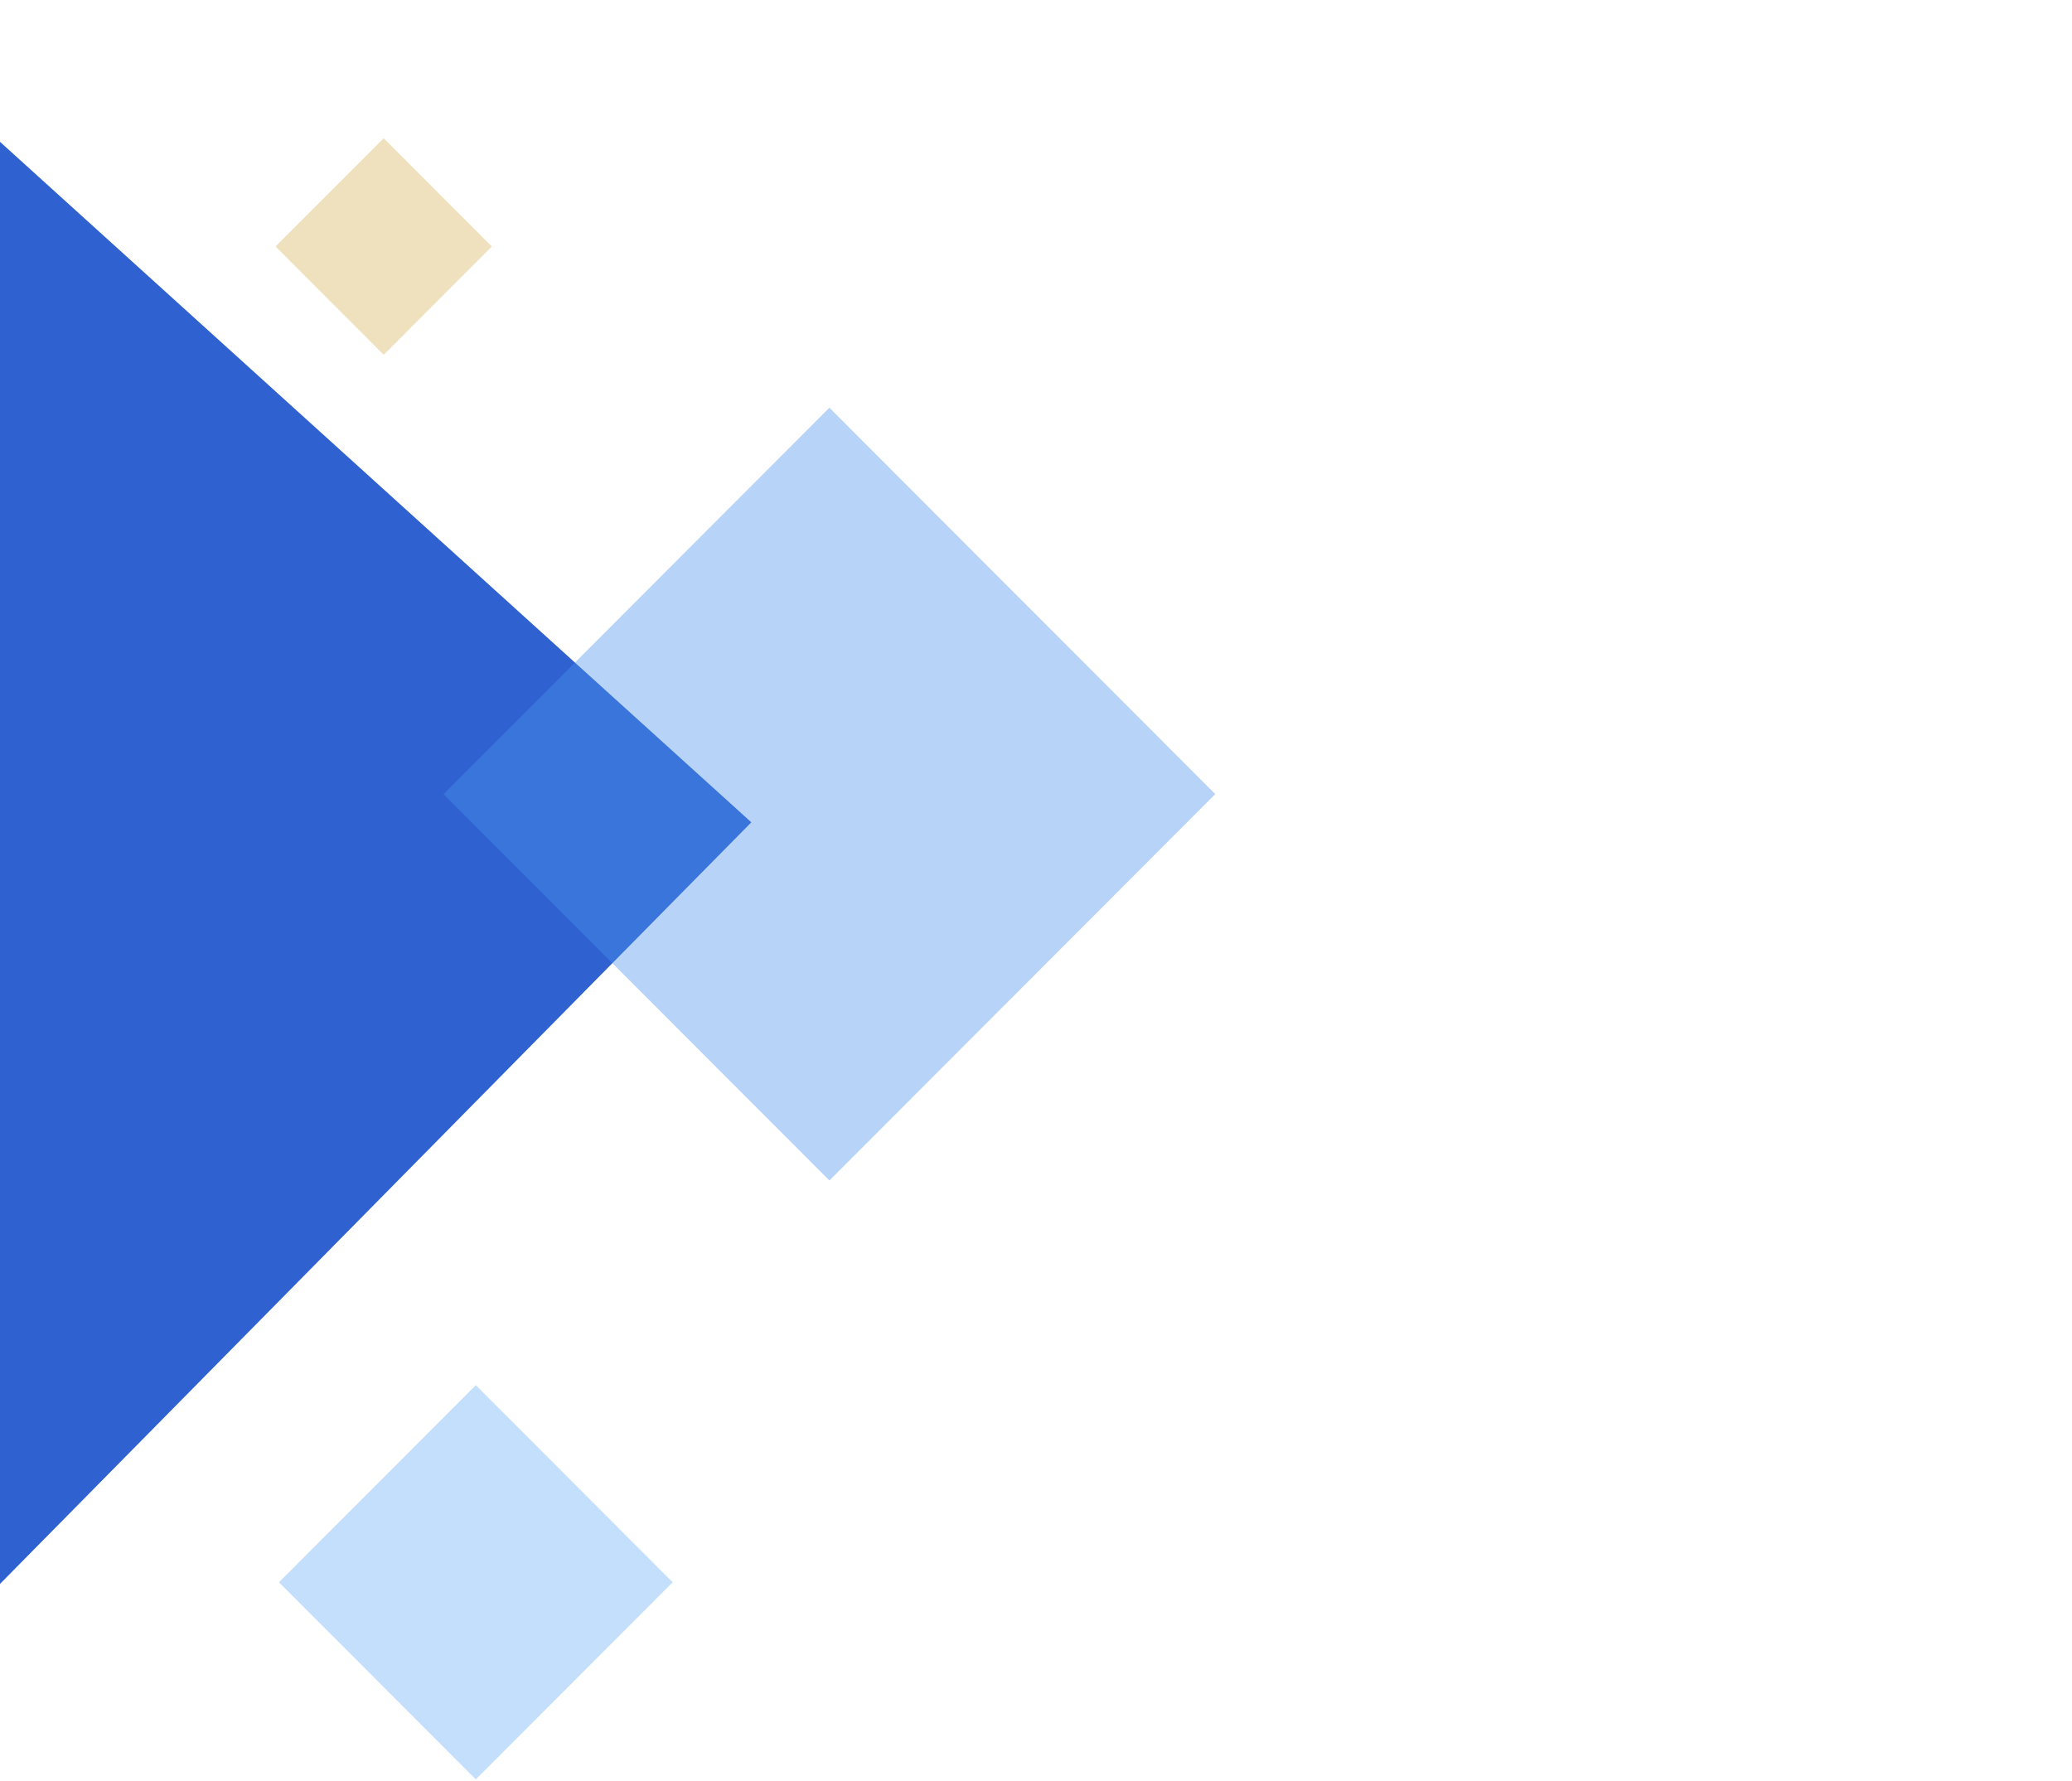
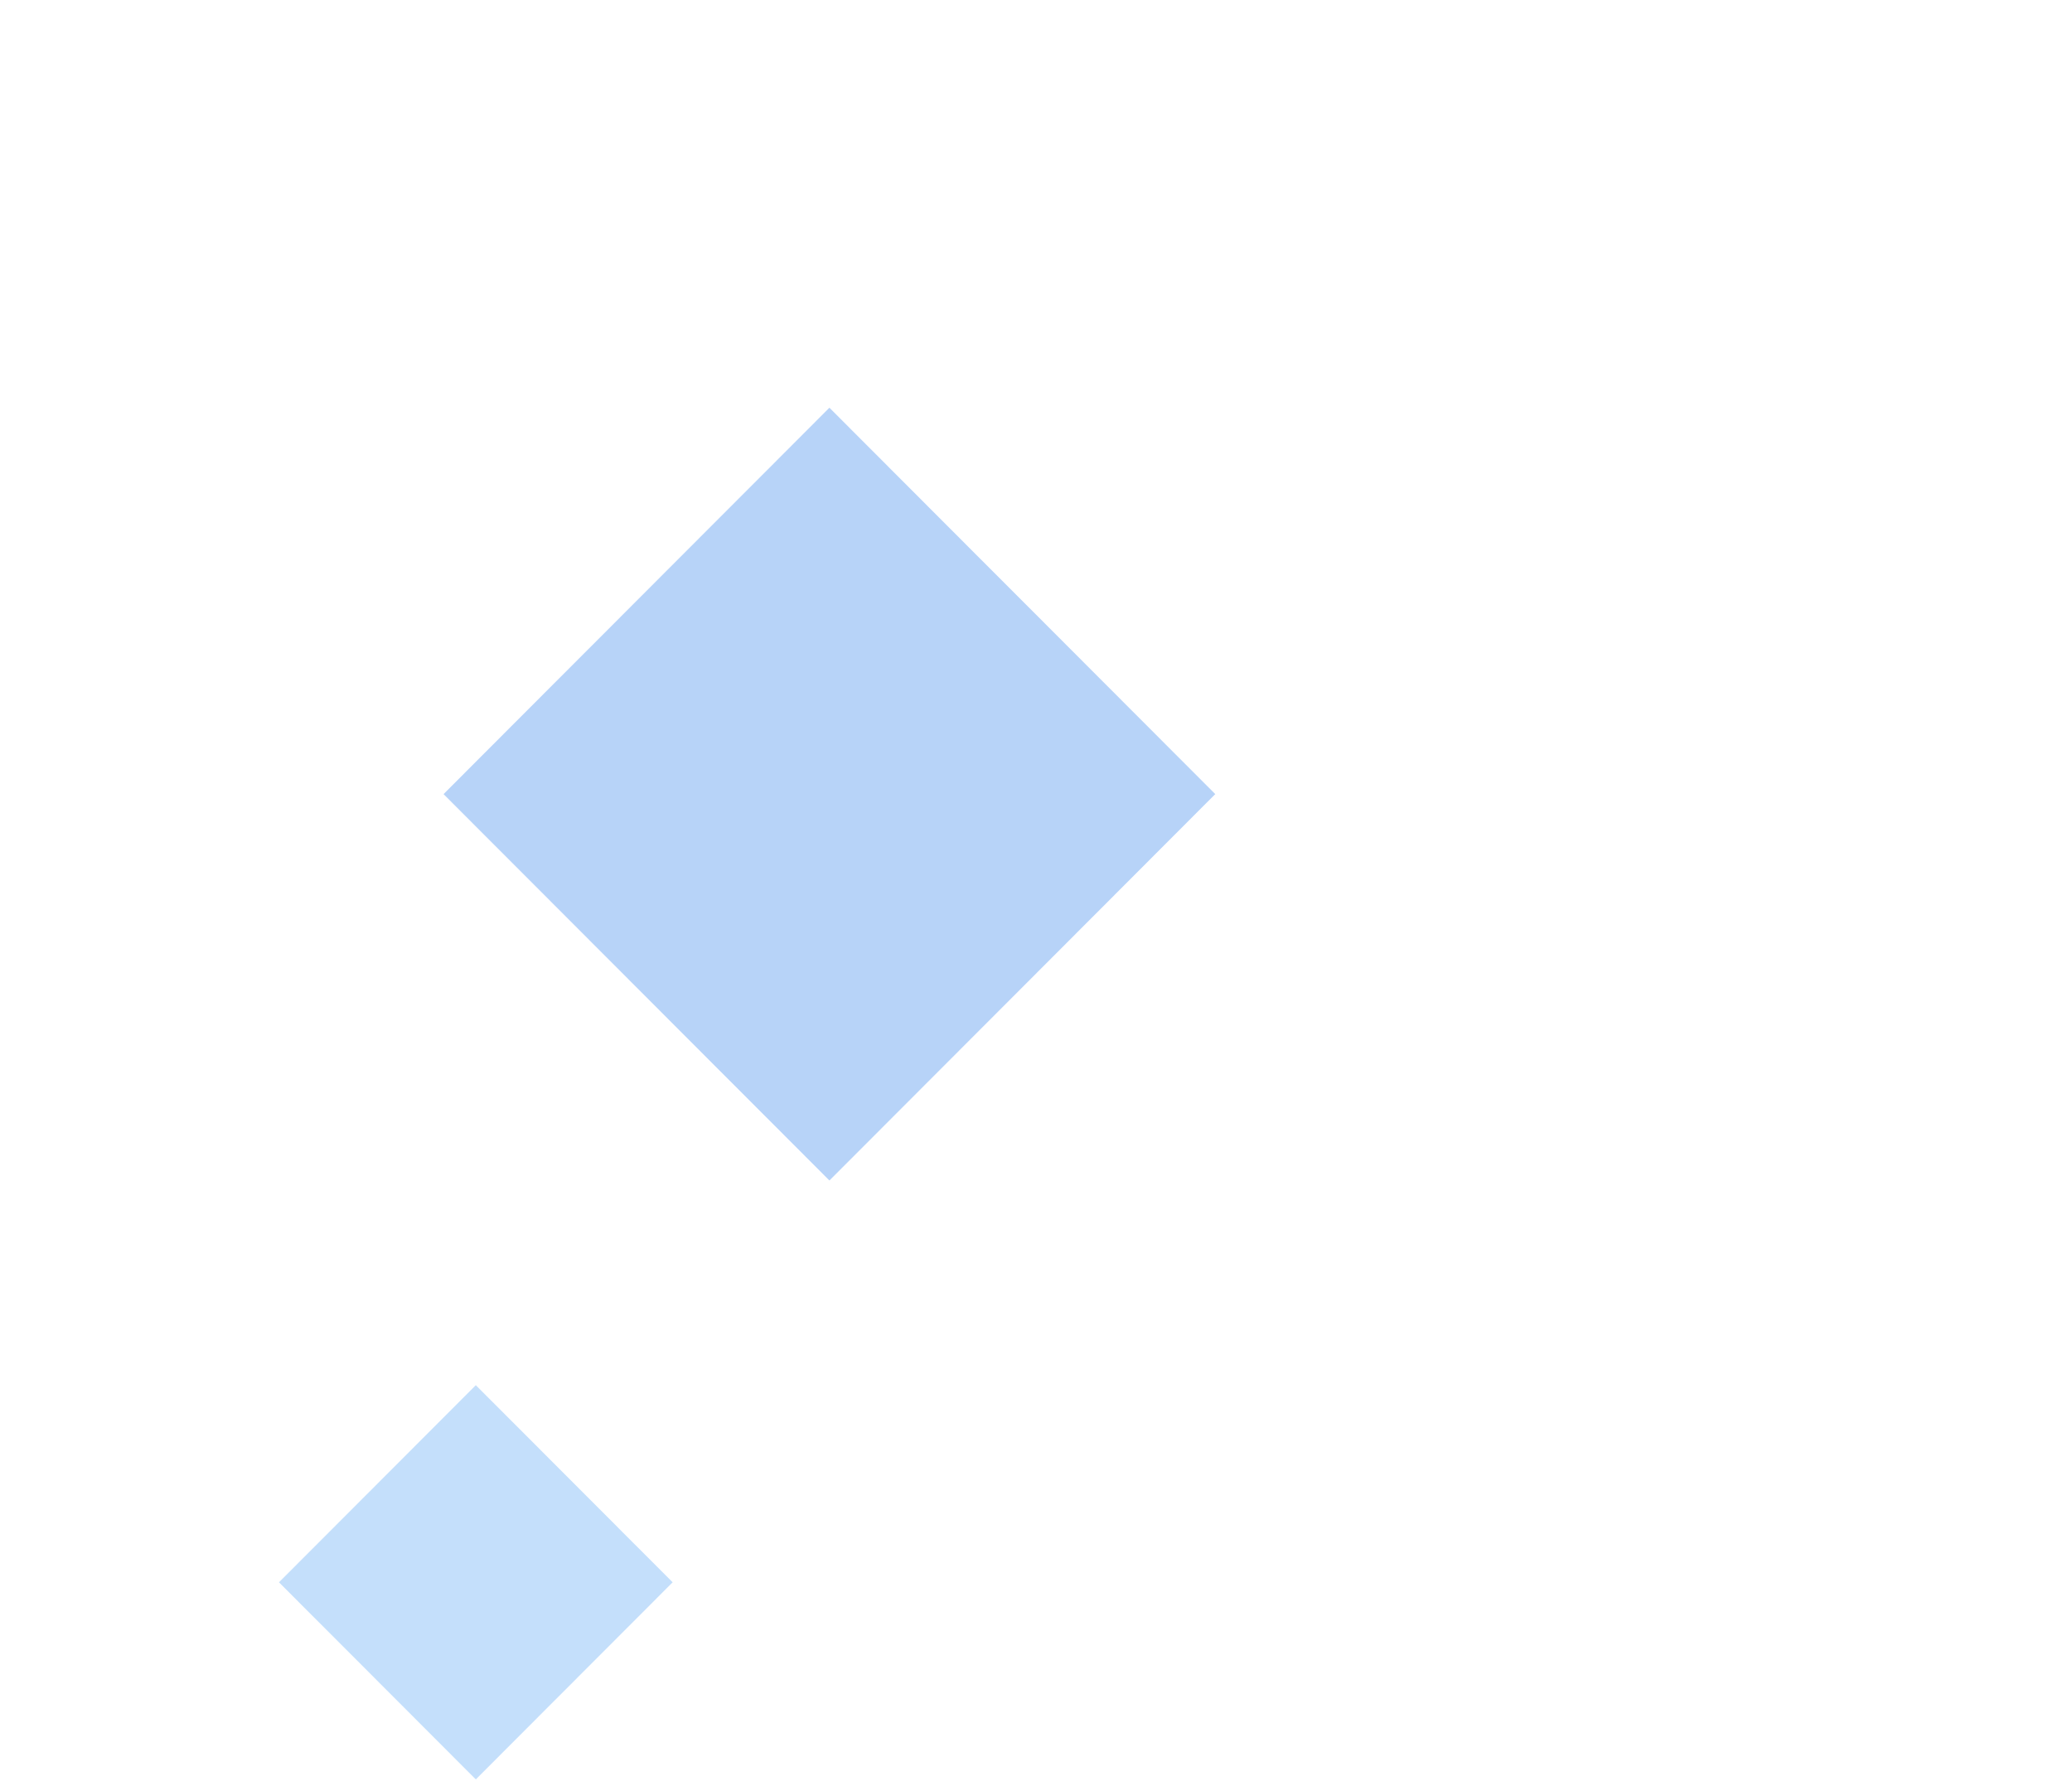
<svg xmlns="http://www.w3.org/2000/svg" width="1076" height="925" viewBox="0 0 1076 925" fill="none">
  <g opacity="0.96">
-     <path d="M390.171 427.059L0 822.573L0 73.66L390.171 427.059Z" fill="#265BCF" />
-     <rect width="79.43" height="79.43" transform="matrix(-0.707 -0.708 0.707 -0.708 199.25 184.255)" fill="#EEE0BA" />
    <rect opacity="0.4" width="283.421" height="283.421" transform="matrix(-0.707 -0.708 0.707 -0.708 430.717 613.069)" fill="#448DED" />
    <rect width="144.584" height="144.584" transform="matrix(-0.707 -0.708 0.707 -0.708 247.093 924.101)" fill="#C2DEFB" />
  </g>
</svg>